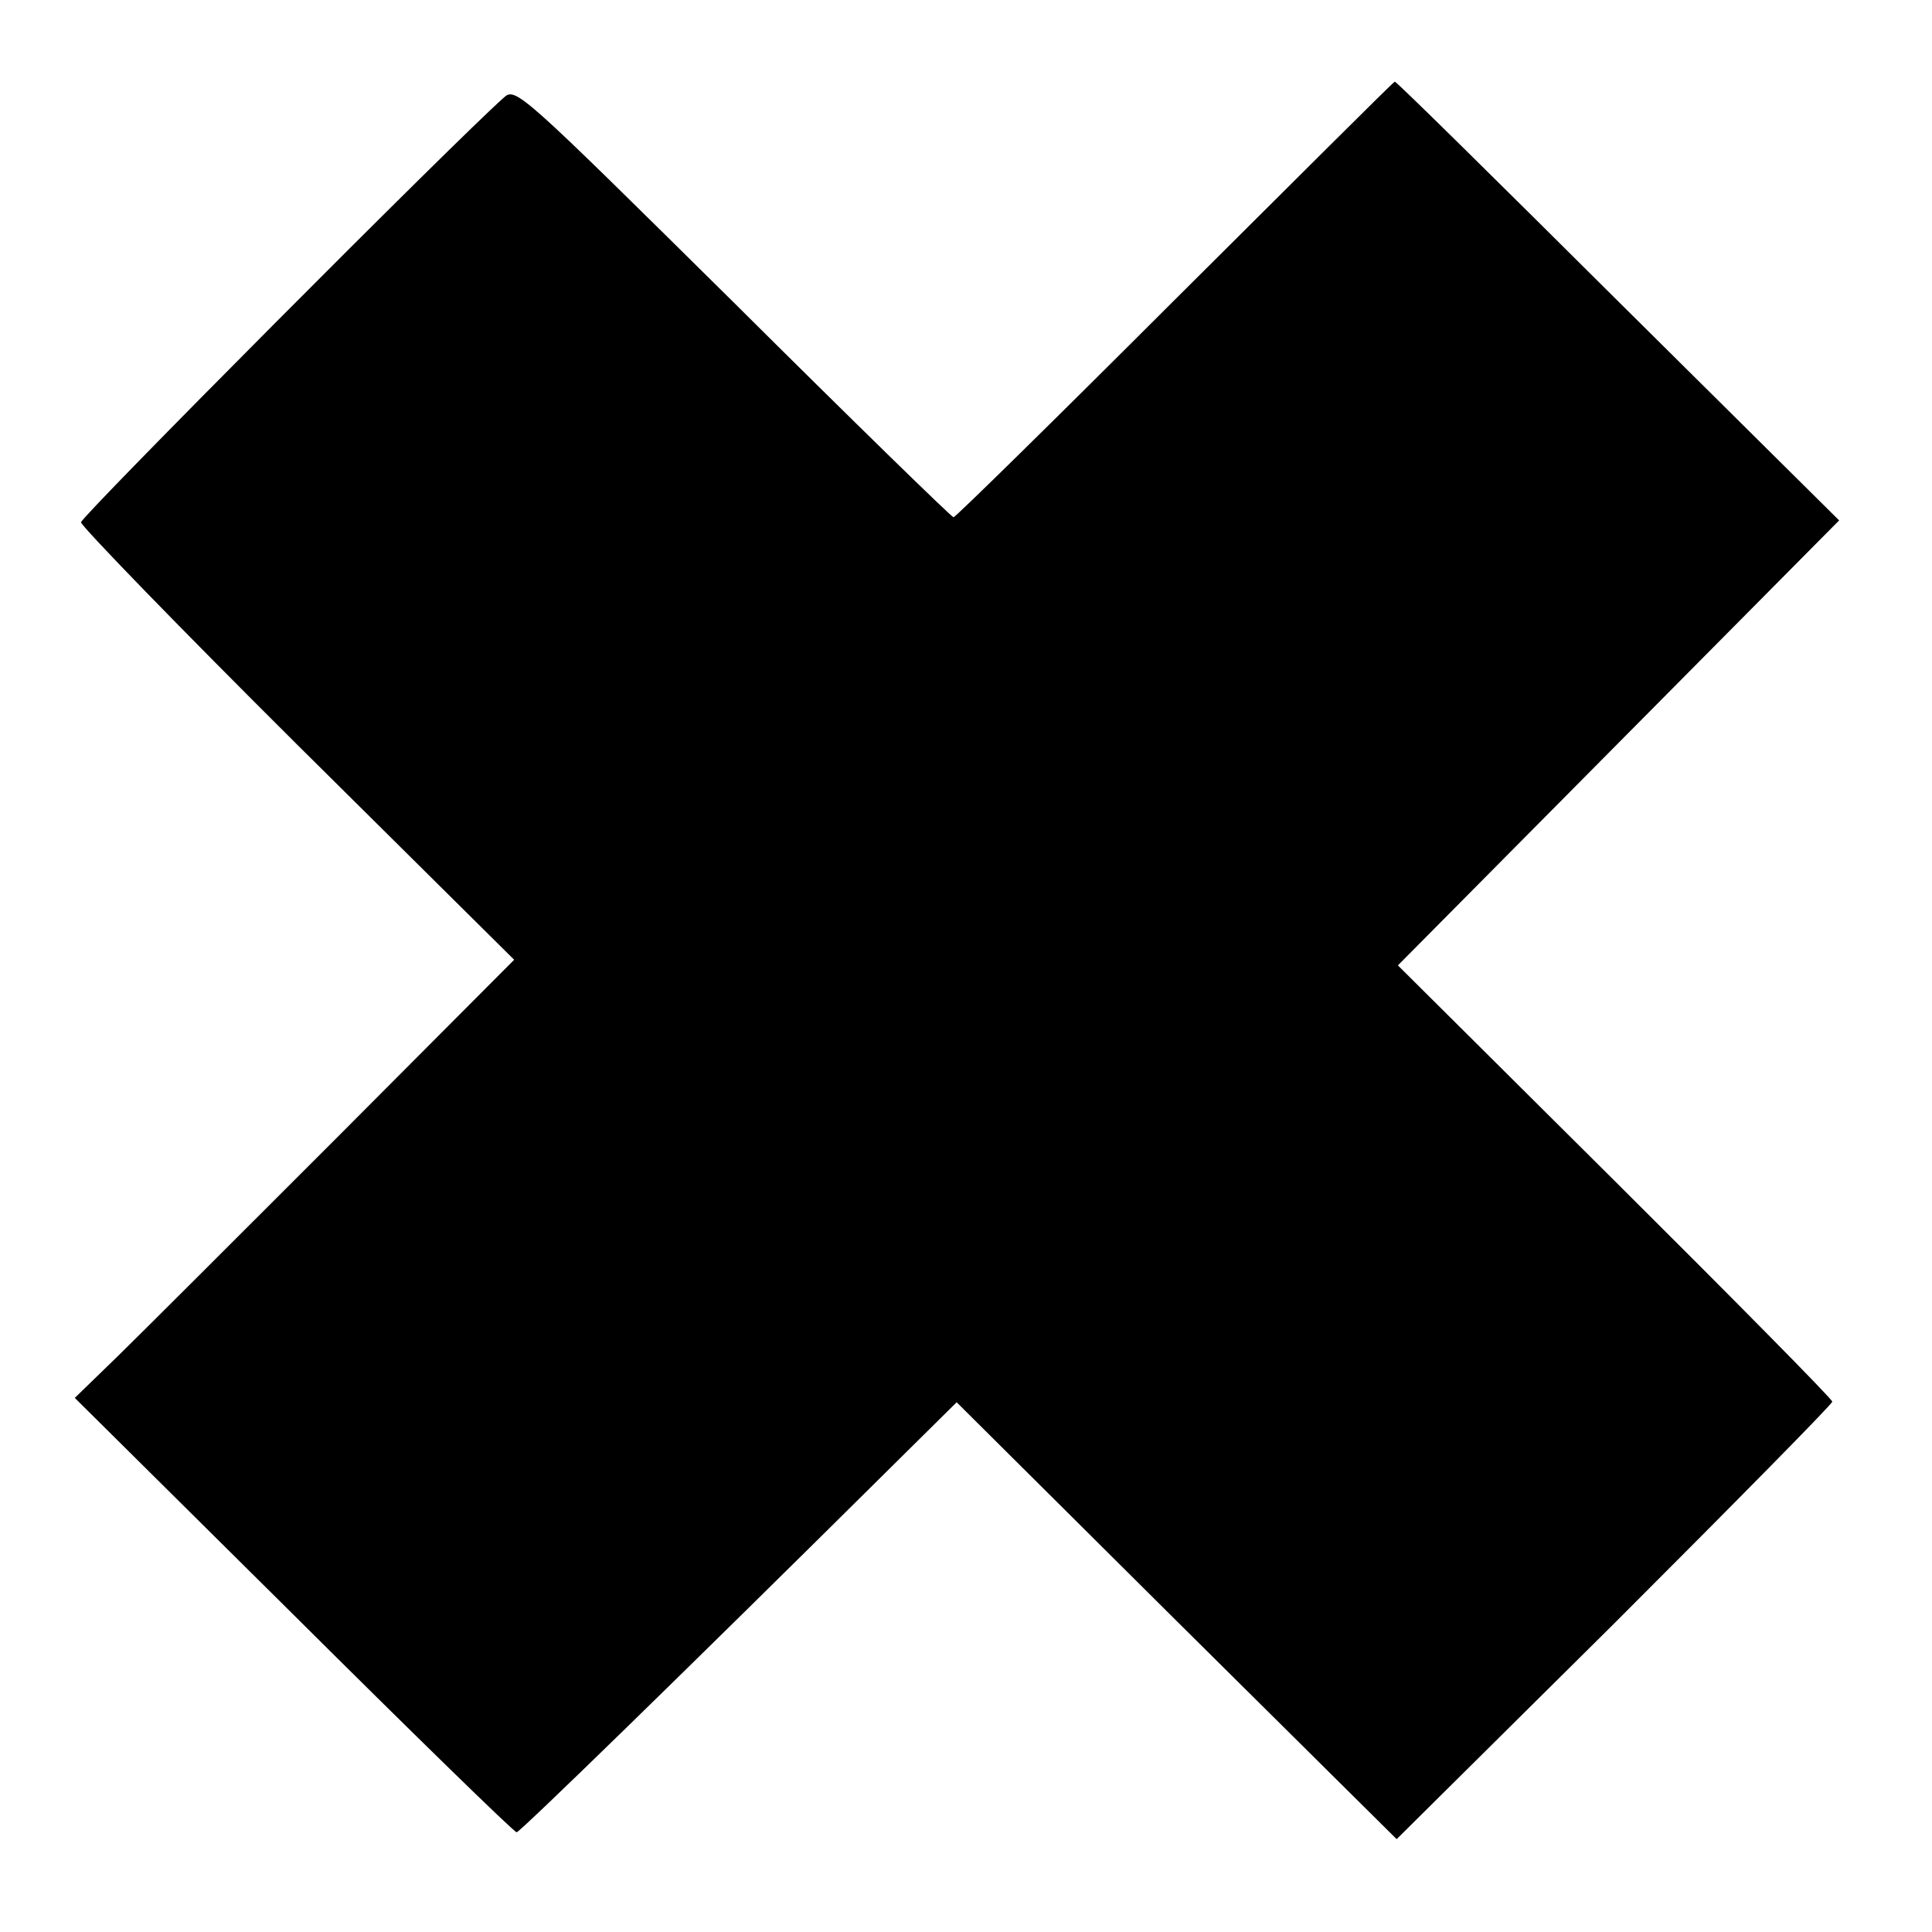
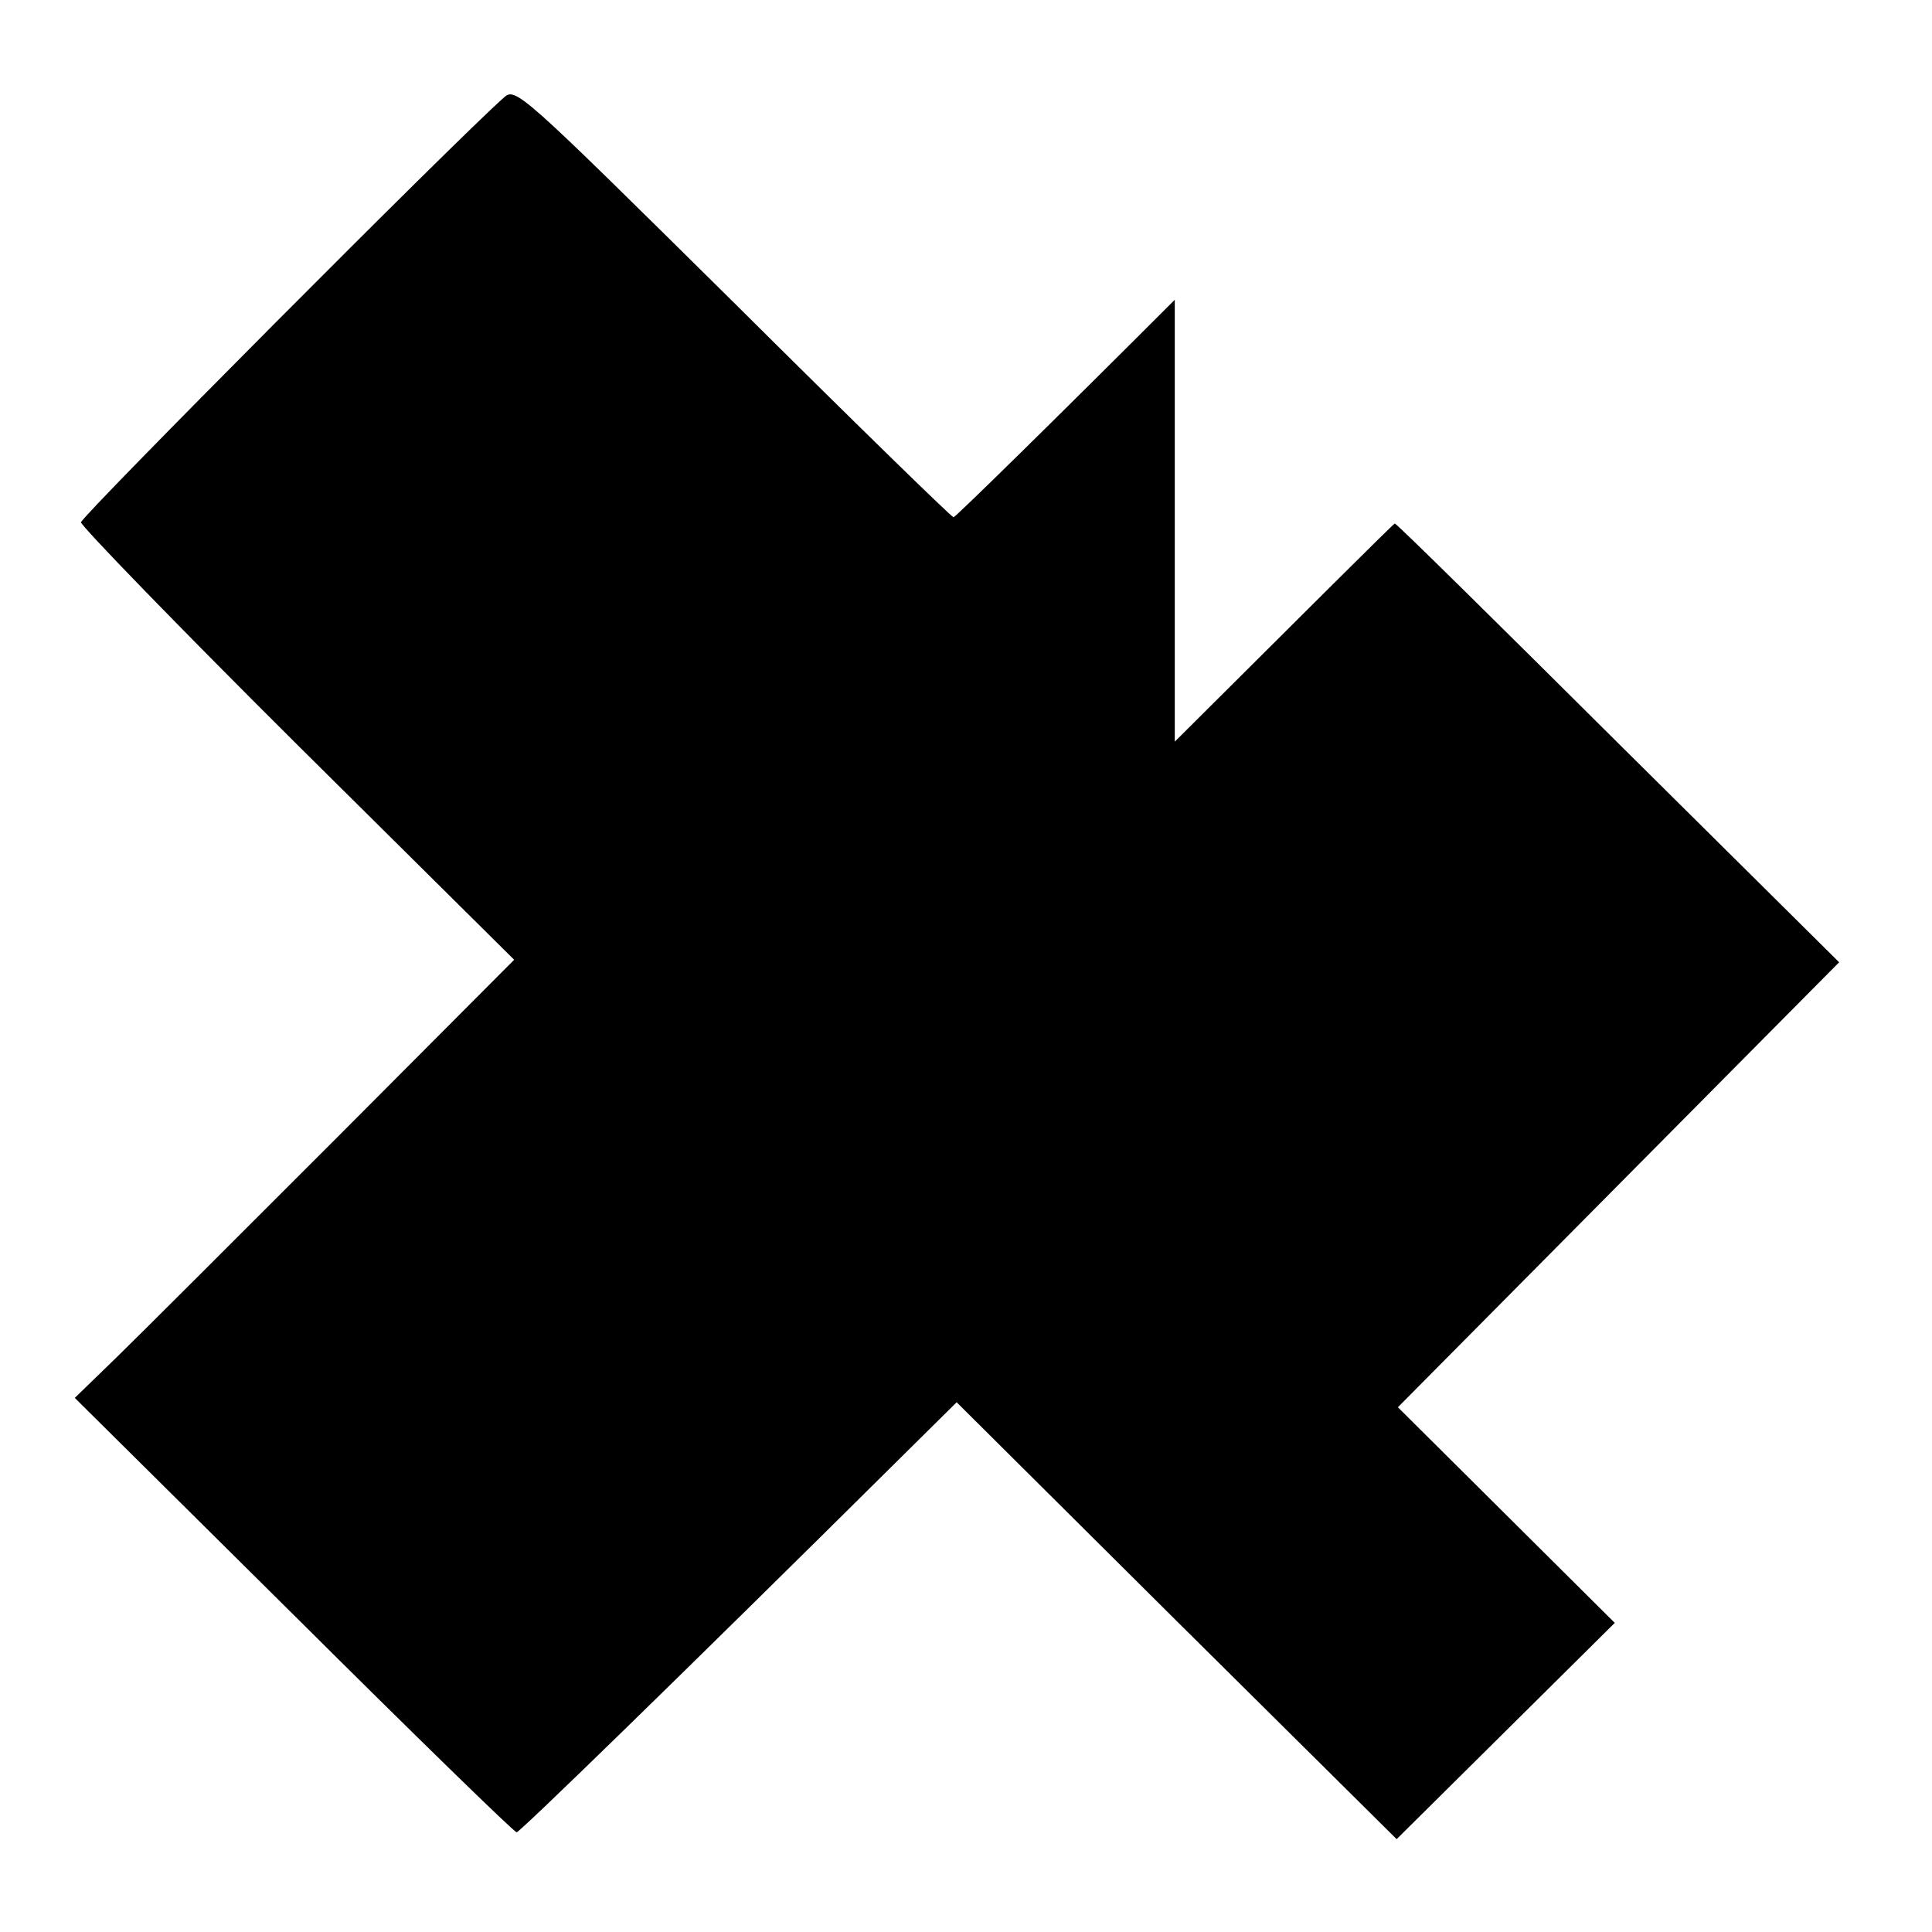
<svg xmlns="http://www.w3.org/2000/svg" version="1.0" width="310pt" height="310pt" viewBox="0 0 310 310" preserveAspectRatio="xMidYMid meet">
  <g transform="translate(0,310) scale(0.1,-0.1)" fill="#000000" stroke="none">
-     <path d="M1885 2619 c-192 -192 -352 -349 -355 -349 -3 0 -162 155 -354 346 -343 339 -349 345 -368 327 -78 -69 -678 -672 -678 -681 0 -6 156 -167 347 -357 l348 -345 -285 -286 c-157 -157 -315 -315 -352 -351 l-68 -66 351 -348 c193 -192 354 -349 358 -349 5 0 262 250 611 596 l95 94 353 -351 353 -350 350 347 c192 192 349 351 349 355 0 4 -157 163 -349 354 l-348 346 354 357 354 357 -355 352 c-195 194 -356 353 -358 352 -2 0 -160 -158 -353 -350z" />
+     <path d="M1885 2619 c-192 -192 -352 -349 -355 -349 -3 0 -162 155 -354 346 -343 339 -349 345 -368 327 -78 -69 -678 -672 -678 -681 0 -6 156 -167 347 -357 l348 -345 -285 -286 c-157 -157 -315 -315 -352 -351 l-68 -66 351 -348 c193 -192 354 -349 358 -349 5 0 262 250 611 596 l95 94 353 -351 353 -350 350 347 l-348 346 354 357 354 357 -355 352 c-195 194 -356 353 -358 352 -2 0 -160 -158 -353 -350z" />
  </g>
</svg>